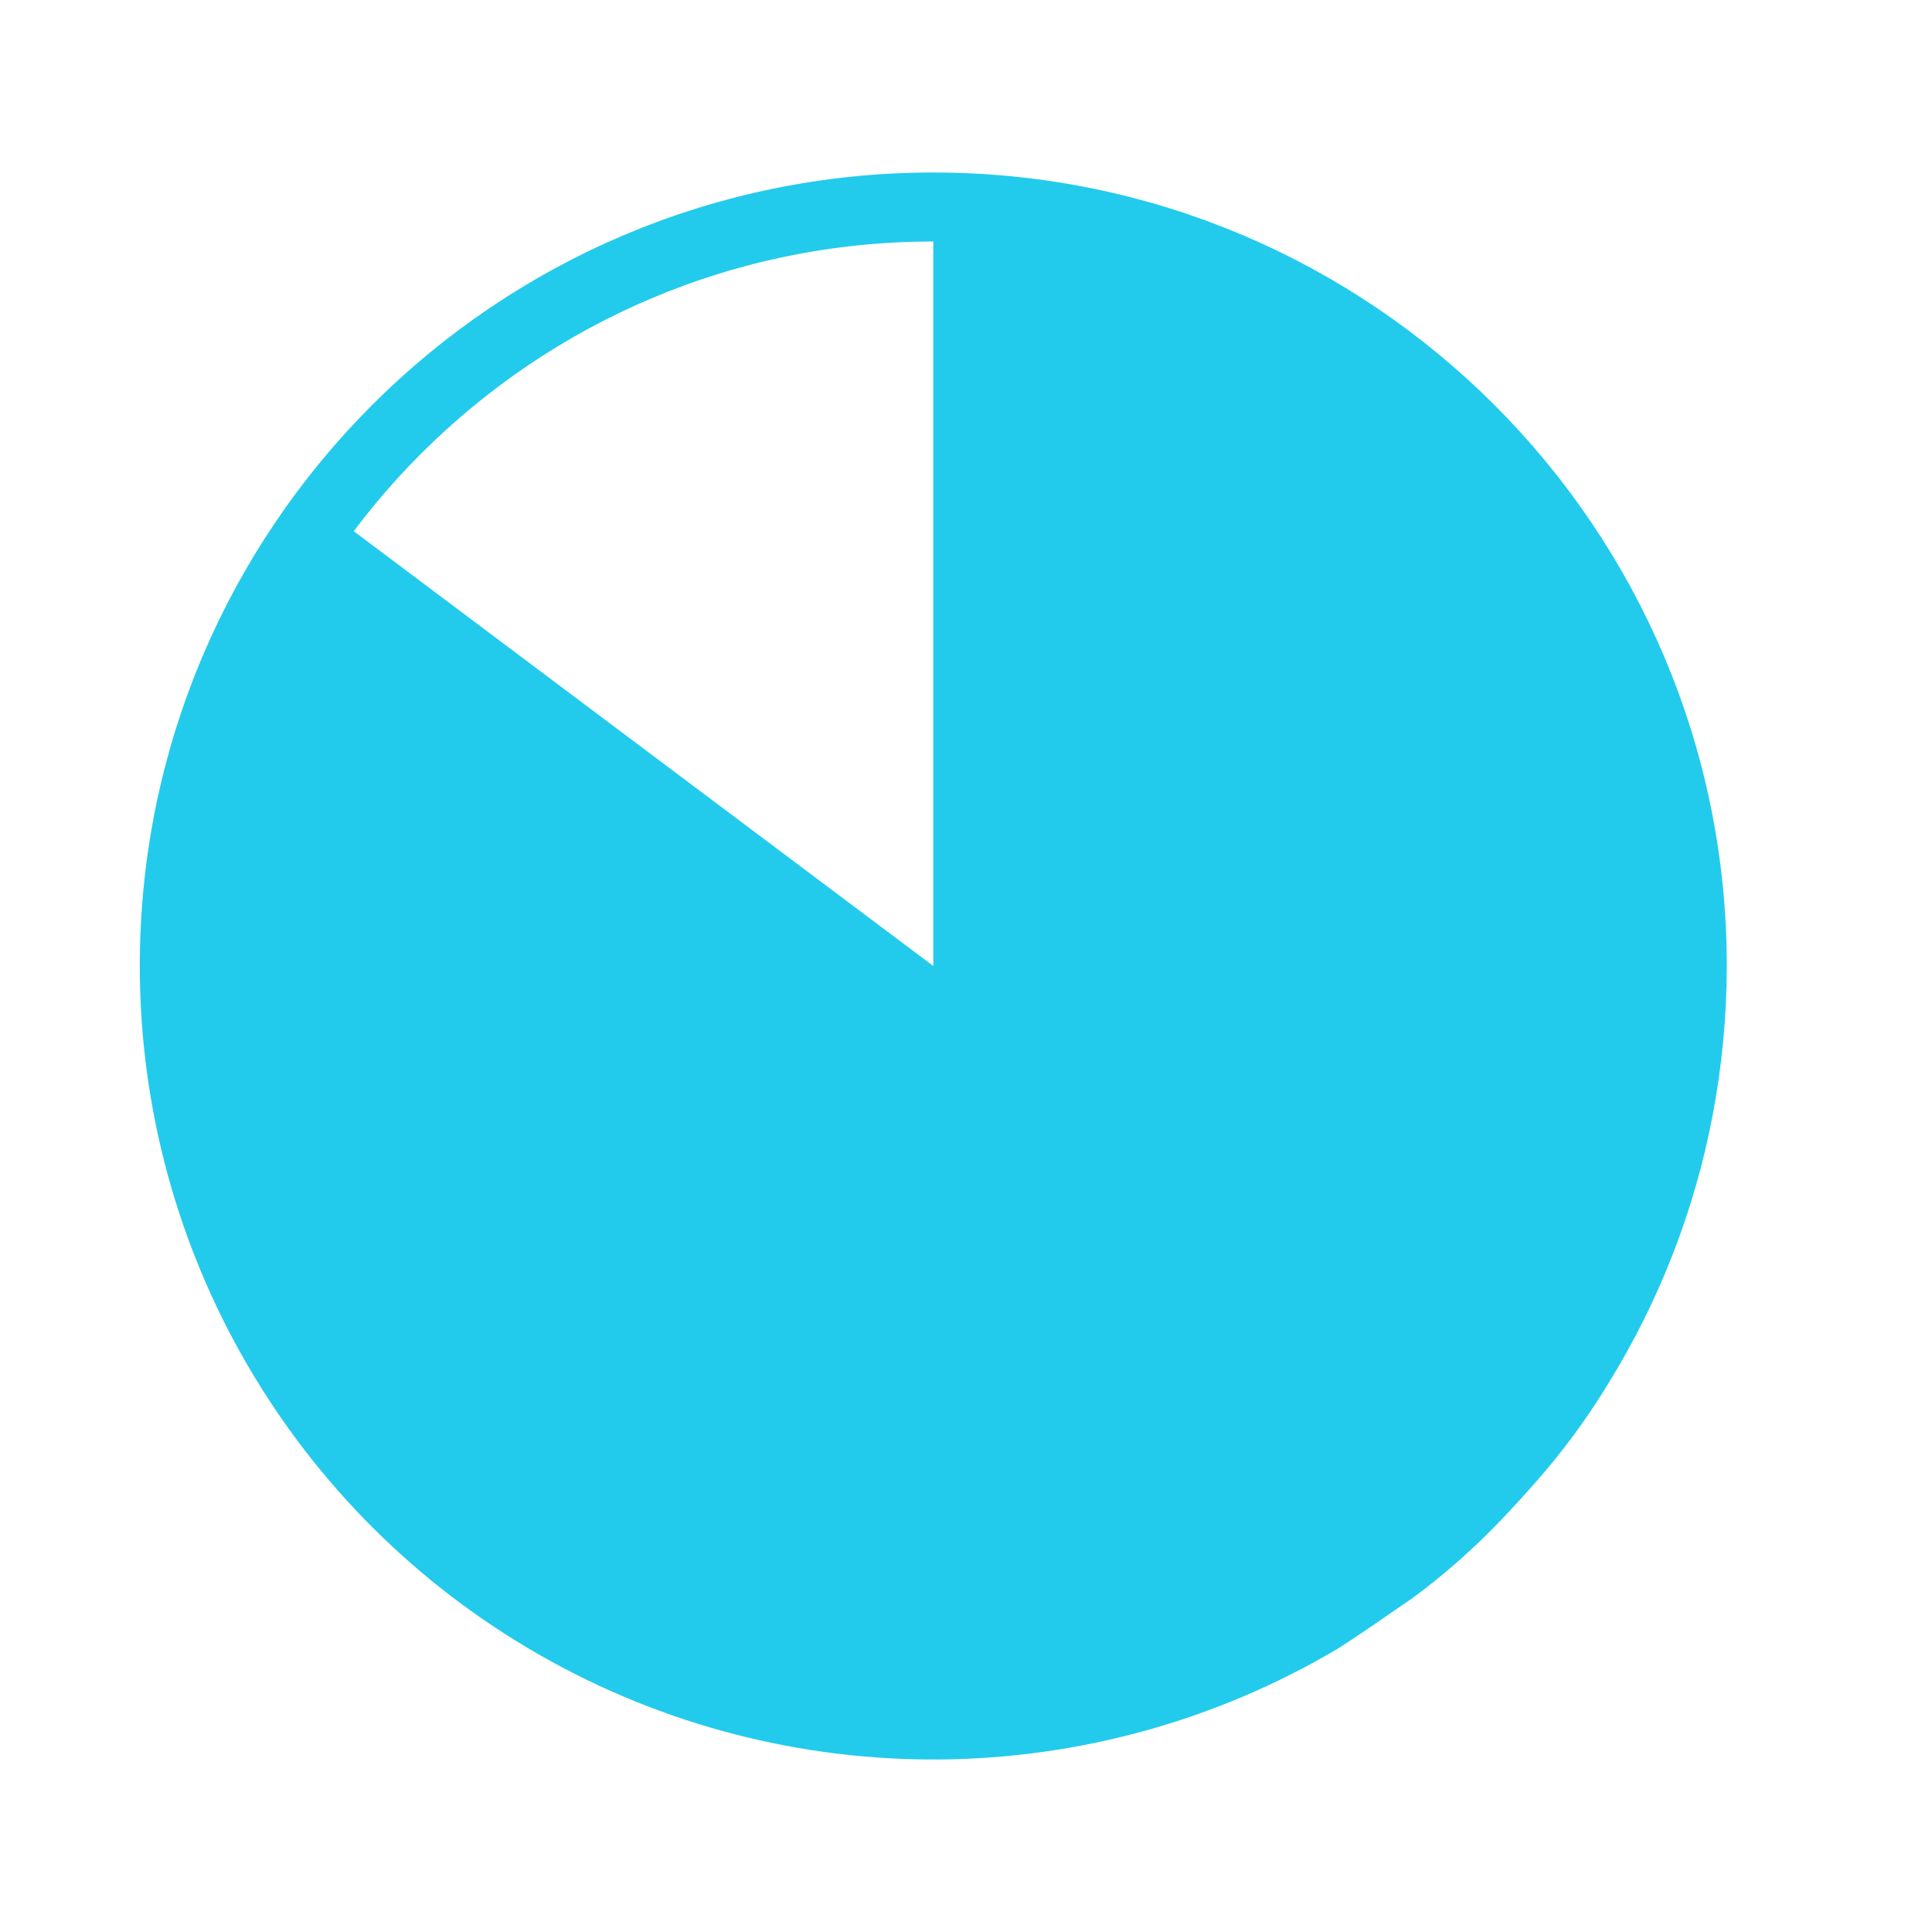
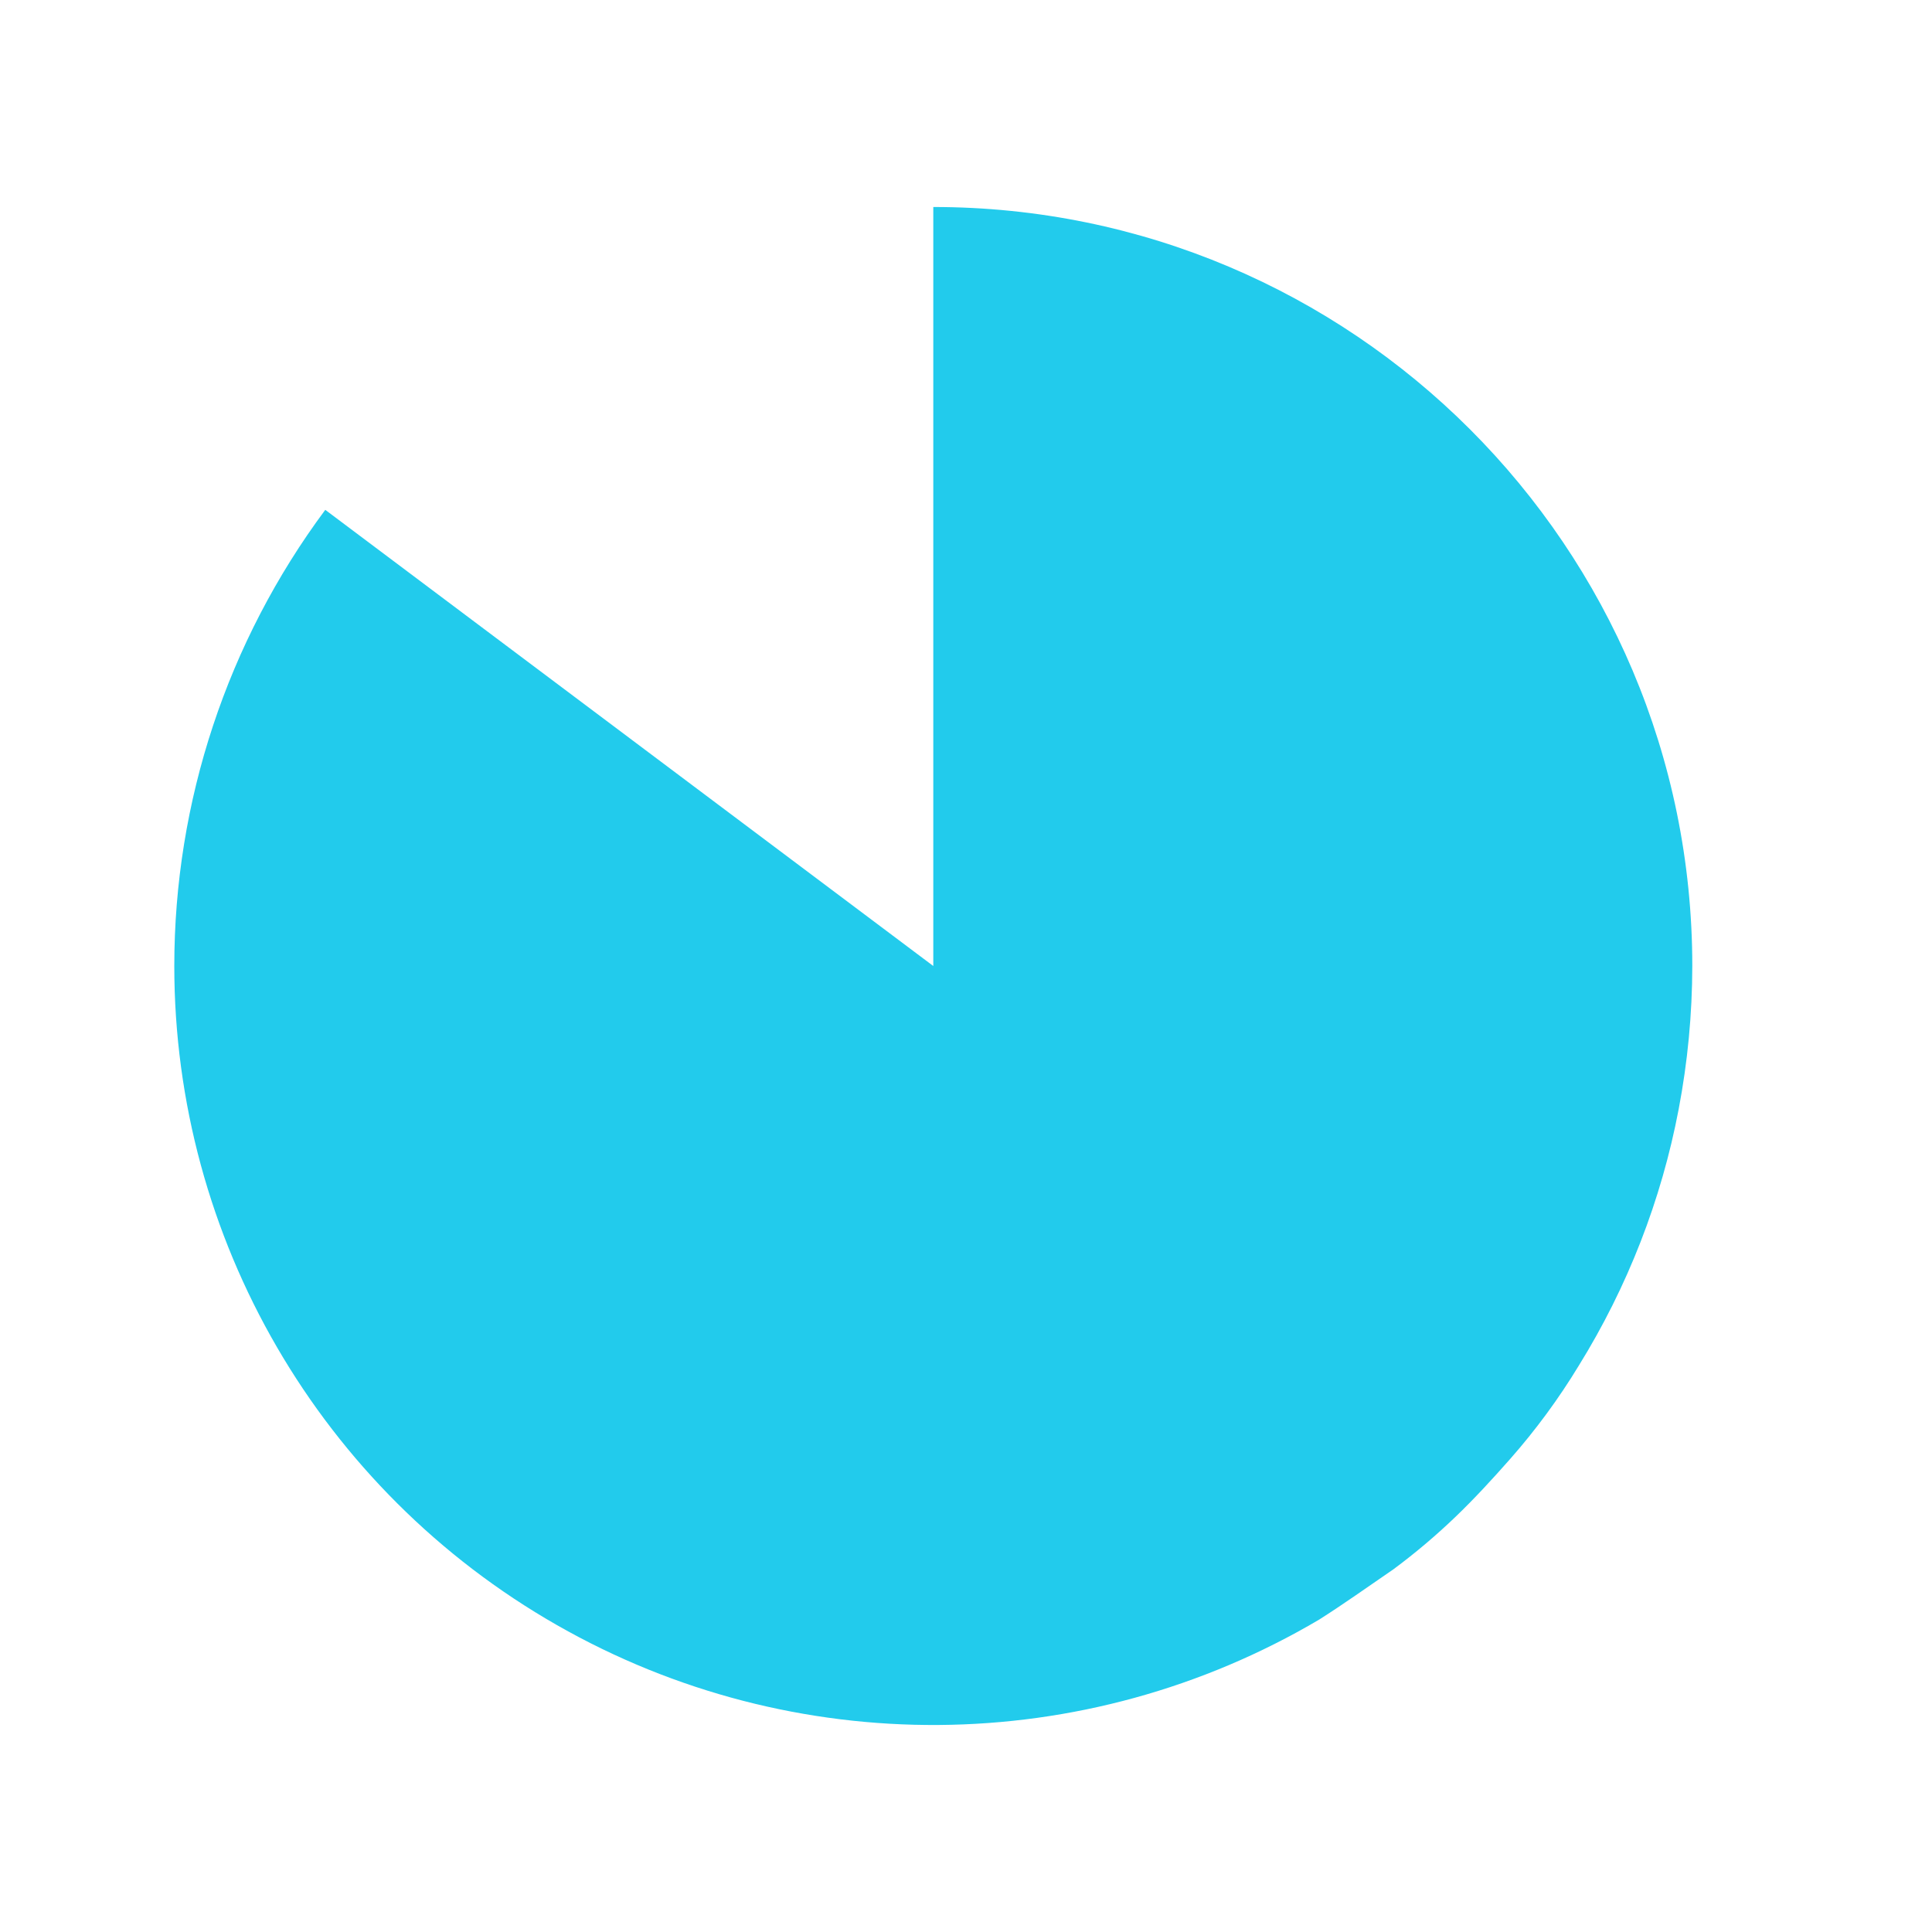
<svg xmlns="http://www.w3.org/2000/svg" width="28px" height="28px" viewBox="0 0 28 28" version="1.1">
  <title>编组 39</title>
  <g id="产品页" stroke="none" stroke-width="1" fill="none" fill-rule="evenodd">
    <g id="德学堂" transform="translate(-1079, -2997)">
      <g id="解决方案" transform="translate(-0.474, 1892)">
        <g id="02" transform="translate(0, 765)">
          <g transform="translate(293, 108)" id="编组-7">
            <g transform="translate(785.474, 8)">
              <g id="编组-4备份-2" transform="translate(0.526, 212)">
                <g id="编组-39" transform="translate(0, 12)">
                  <rect id="矩形" x="0" y="0" width="28" height="28" />
                  <g id="完成度7" transform="translate(3, 3)" fill-rule="nonzero">
-                     <path d="M22,11 C21.999,11.696 21.933,12.39 21.803,13.073 C21.553,14.39 21.062,15.65 20.356,16.79 C20.065,17.27 19.731,17.724 19.36,18.145 C19.105,18.434 18.839,18.724 18.561,18.99 C18.28,19.259 17.982,19.511 17.669,19.743 C17.299,19.997 16.94,20.252 16.593,20.472 C13.192,22.48 8.976,22.511 5.547,20.553 C2.117,18.595 0,14.949 0,11 C0,4.925 4.925,1.63920049e-07 11,1.63920049e-07 C17.075,1.63920049e-07 22,4.925 22,11 Z" id="路径" stroke="#22CBEC" />
                    <path d="M22,11 C21.999,11.696 21.933,12.39 21.803,13.073 C21.553,14.39 21.062,15.65 20.356,16.79 C20.065,17.27 19.731,17.724 19.36,18.145 C19.105,18.434 18.839,18.724 18.561,18.99 C18.28,19.259 17.982,19.511 17.669,19.743 C17.299,19.997 16.94,20.252 16.593,20.472 C13.192,22.48 8.976,22.511 5.547,20.553 C2.117,18.595 0,14.949 0,11 C0,8.618 0.767,6.3 2.188,4.389 L11,11 L11,0 C17.075,0 22,4.925 22,11 Z" id="路径" fill="#22CBEC" />
                  </g>
                </g>
              </g>
            </g>
          </g>
        </g>
      </g>
    </g>
  </g>
</svg>